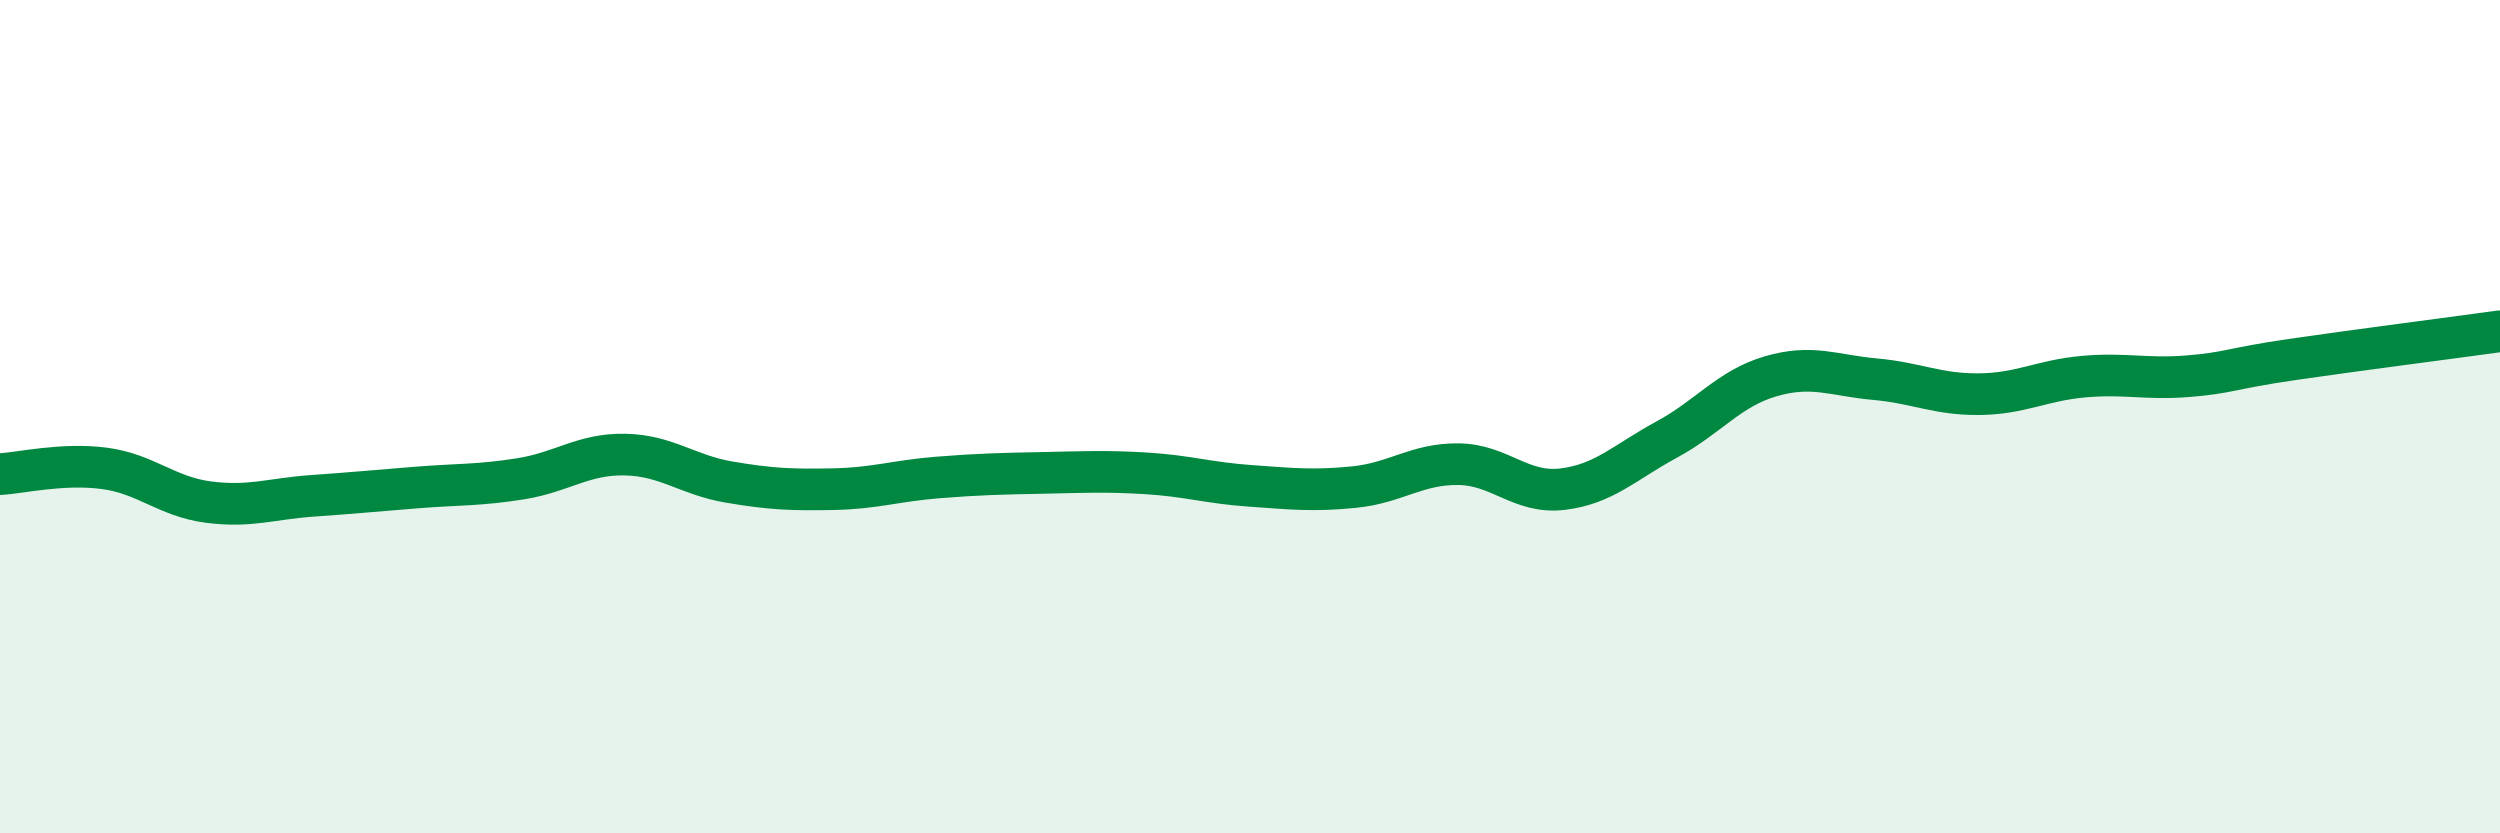
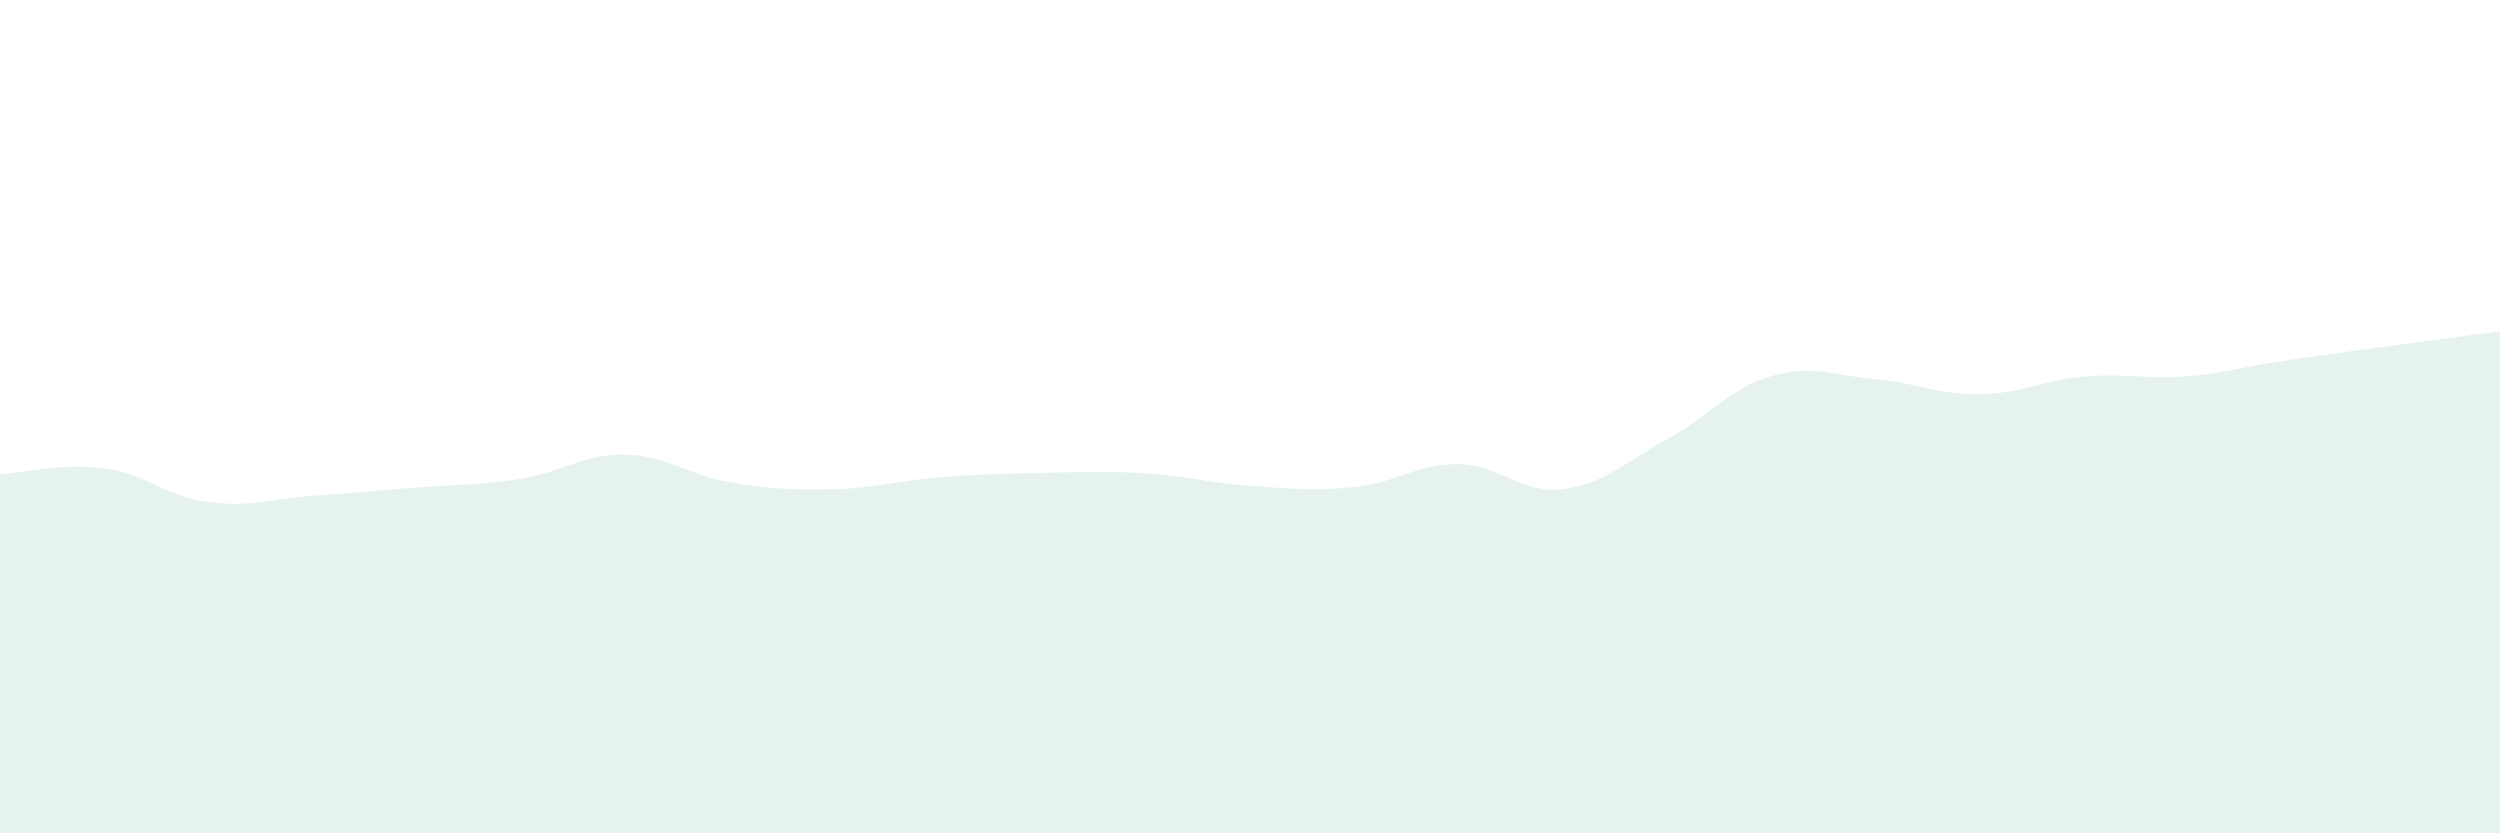
<svg xmlns="http://www.w3.org/2000/svg" width="60" height="20" viewBox="0 0 60 20">
  <path d="M 0,11.38 C 0.5,11.35 1.5,11.11 2.5,11.24 C 3.5,11.37 4,11.92 5,12.05 C 6,12.18 6.5,11.97 7.5,11.9 C 8.5,11.83 9,11.78 10,11.7 C 11,11.62 11.5,11.65 12.5,11.49 C 13.5,11.33 14,10.89 15,10.91 C 16,10.93 16.5,11.4 17.5,11.57 C 18.5,11.74 19,11.76 20,11.74 C 21,11.72 21.5,11.54 22.5,11.46 C 23.5,11.38 24,11.37 25,11.35 C 26,11.33 26.5,11.3 27.5,11.36 C 28.5,11.42 29,11.59 30,11.66 C 31,11.73 31.5,11.79 32.5,11.69 C 33.5,11.59 34,11.13 35,11.14 C 36,11.15 36.5,11.86 37.5,11.74 C 38.5,11.62 39,11.09 40,10.55 C 41,10.01 41.5,9.32 42.5,9.03 C 43.5,8.74 44,9.01 45,9.1 C 46,9.19 46.5,9.47 47.5,9.46 C 48.5,9.45 49,9.13 50,9.04 C 51,8.95 51.5,9.11 52.5,9.03 C 53.5,8.95 53.5,8.85 55,8.63 C 56.5,8.41 59,8.09 60,7.95L60 20L0 20Z" fill="#008740" opacity="0.1" stroke-linecap="round" stroke-linejoin="round" />
-   <path d="M 0,11.38 C 0.5,11.35 1.5,11.11 2.5,11.24 C 3.5,11.37 4,11.92 5,12.05 C 6,12.18 6.5,11.97 7.5,11.9 C 8.5,11.83 9,11.78 10,11.7 C 11,11.62 11.5,11.65 12.5,11.49 C 13.5,11.33 14,10.89 15,10.91 C 16,10.93 16.5,11.4 17.5,11.57 C 18.5,11.74 19,11.76 20,11.74 C 21,11.72 21.5,11.54 22.5,11.46 C 23.5,11.38 24,11.37 25,11.35 C 26,11.33 26.5,11.3 27.5,11.36 C 28.5,11.42 29,11.59 30,11.66 C 31,11.73 31.5,11.79 32.5,11.69 C 33.5,11.59 34,11.13 35,11.14 C 36,11.15 36.5,11.86 37.5,11.74 C 38.5,11.62 39,11.09 40,10.55 C 41,10.01 41.5,9.32 42.5,9.03 C 43.5,8.74 44,9.01 45,9.1 C 46,9.19 46.5,9.47 47.5,9.46 C 48.5,9.45 49,9.13 50,9.04 C 51,8.95 51.5,9.11 52.5,9.03 C 53.5,8.95 53.5,8.85 55,8.63 C 56.5,8.41 59,8.09 60,7.95" stroke="#008740" stroke-width="1" fill="none" stroke-linecap="round" stroke-linejoin="round" />
</svg>